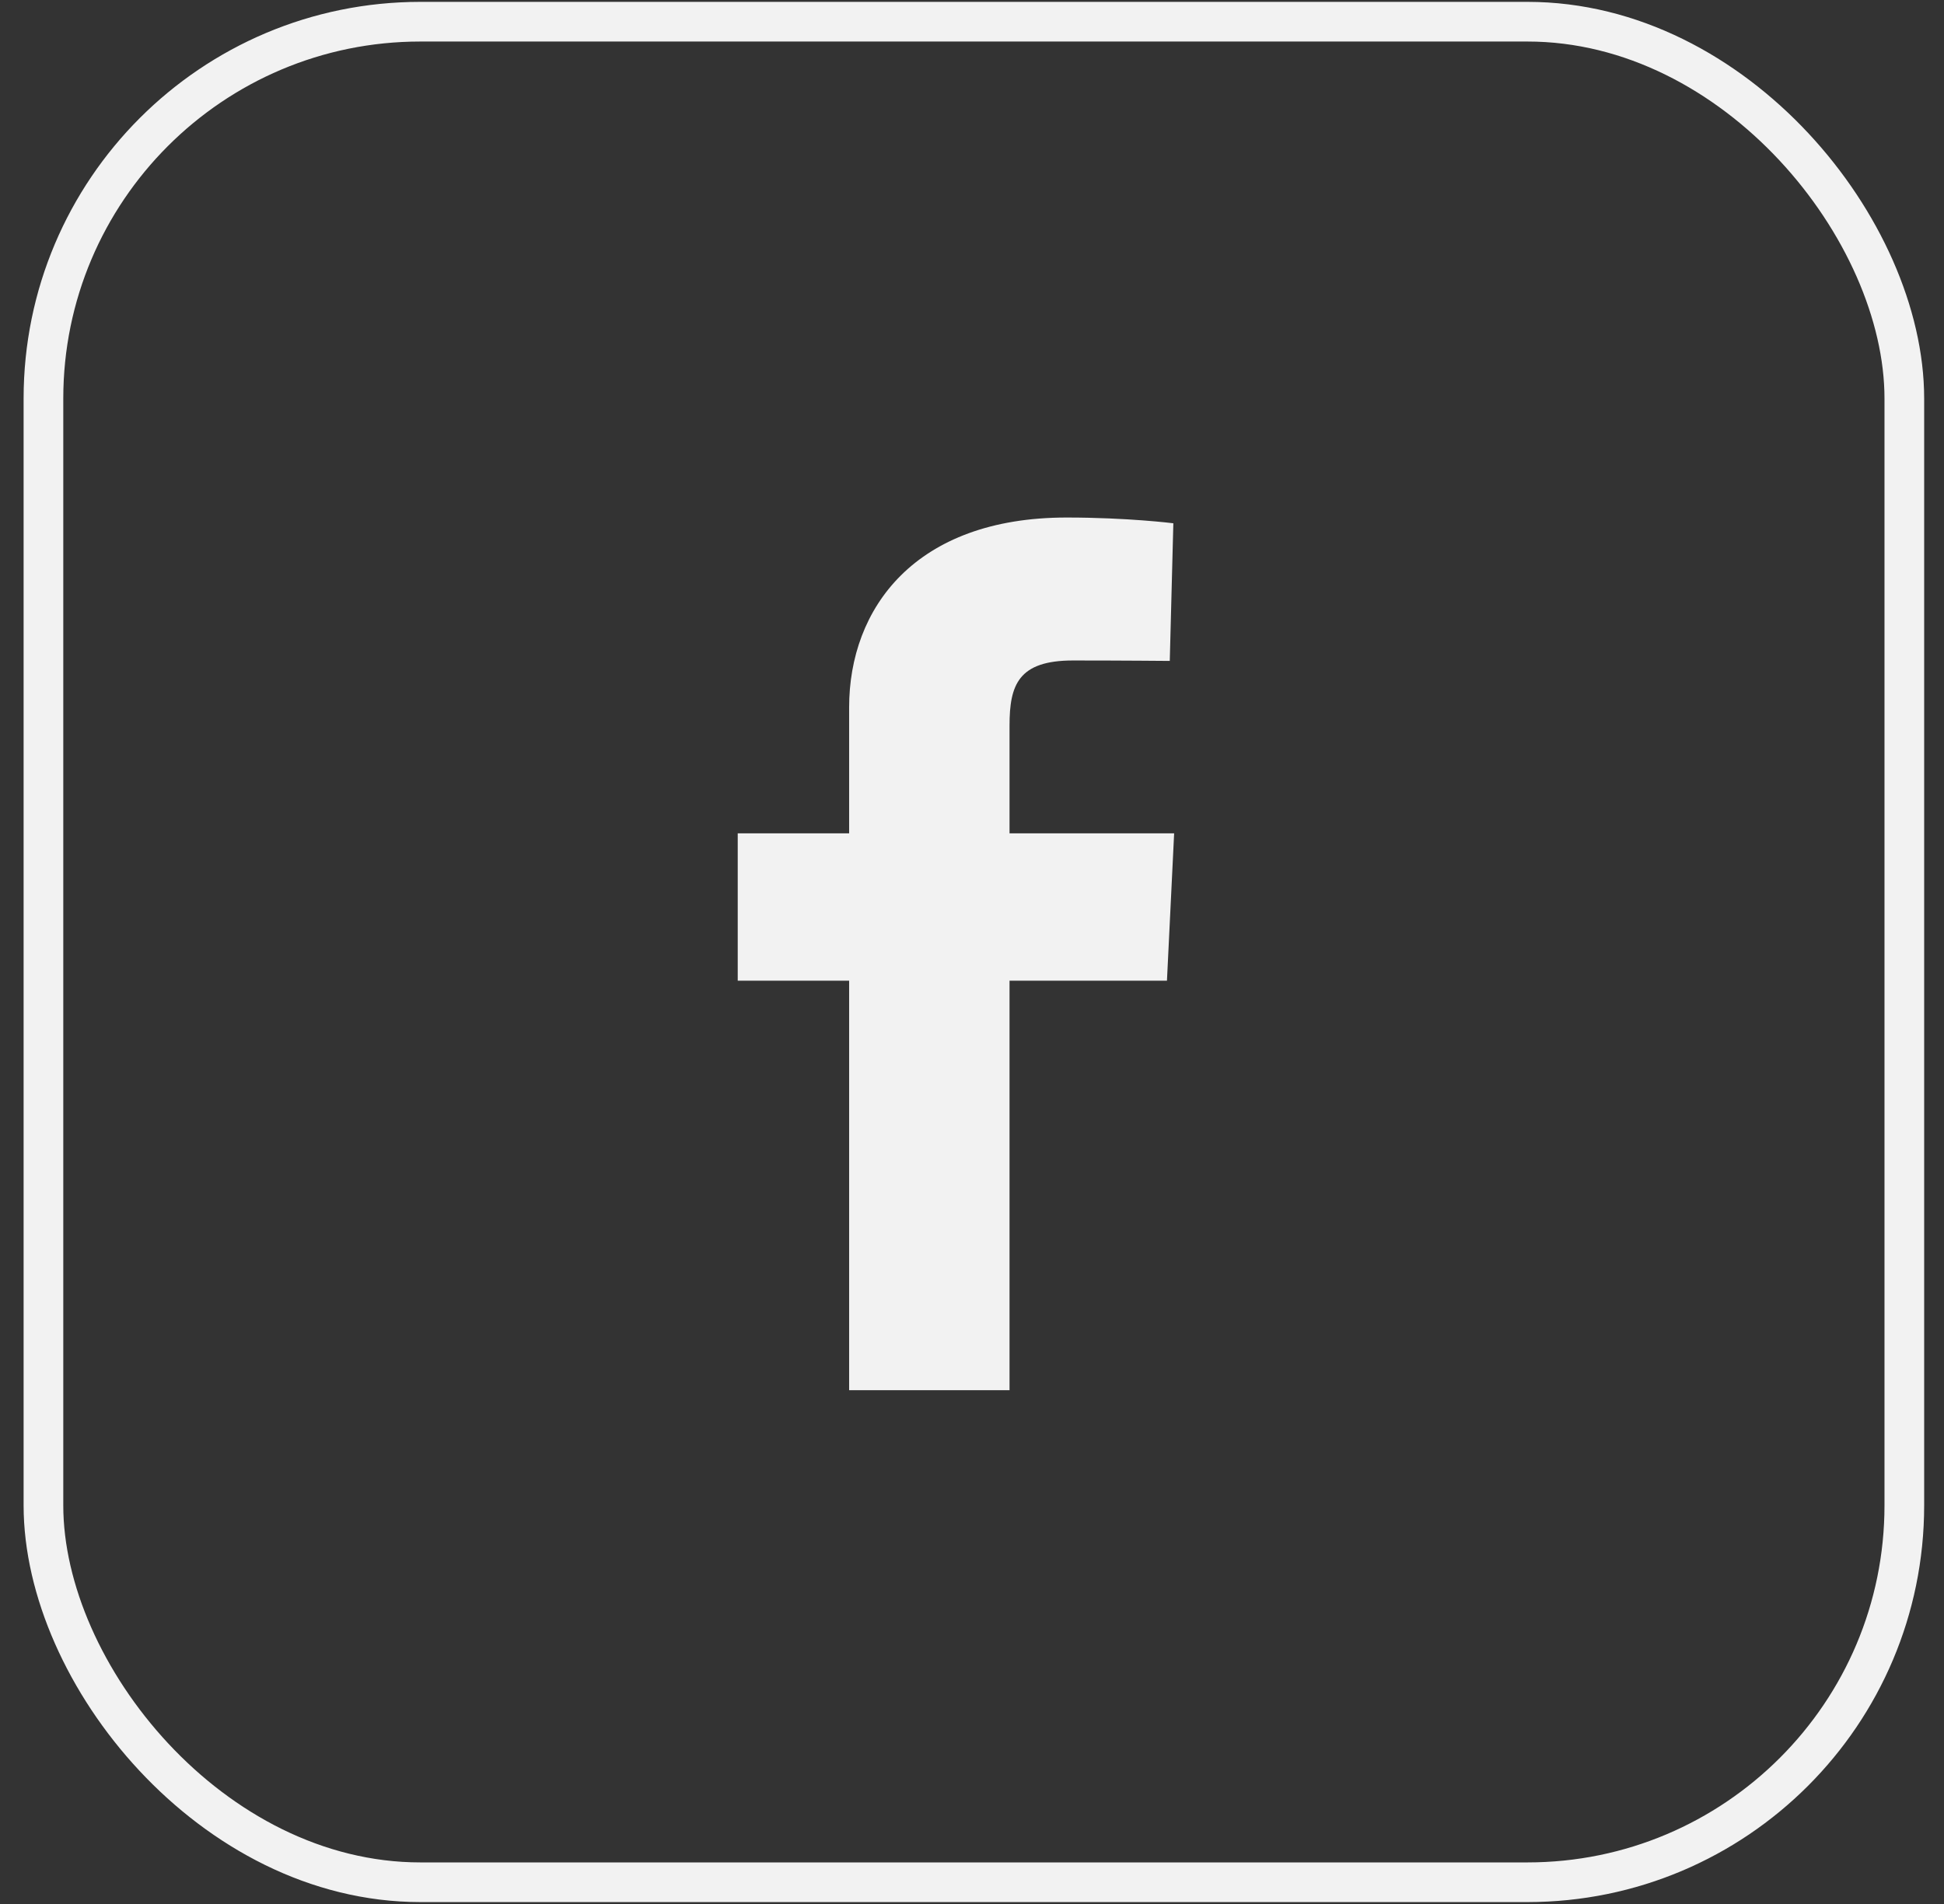
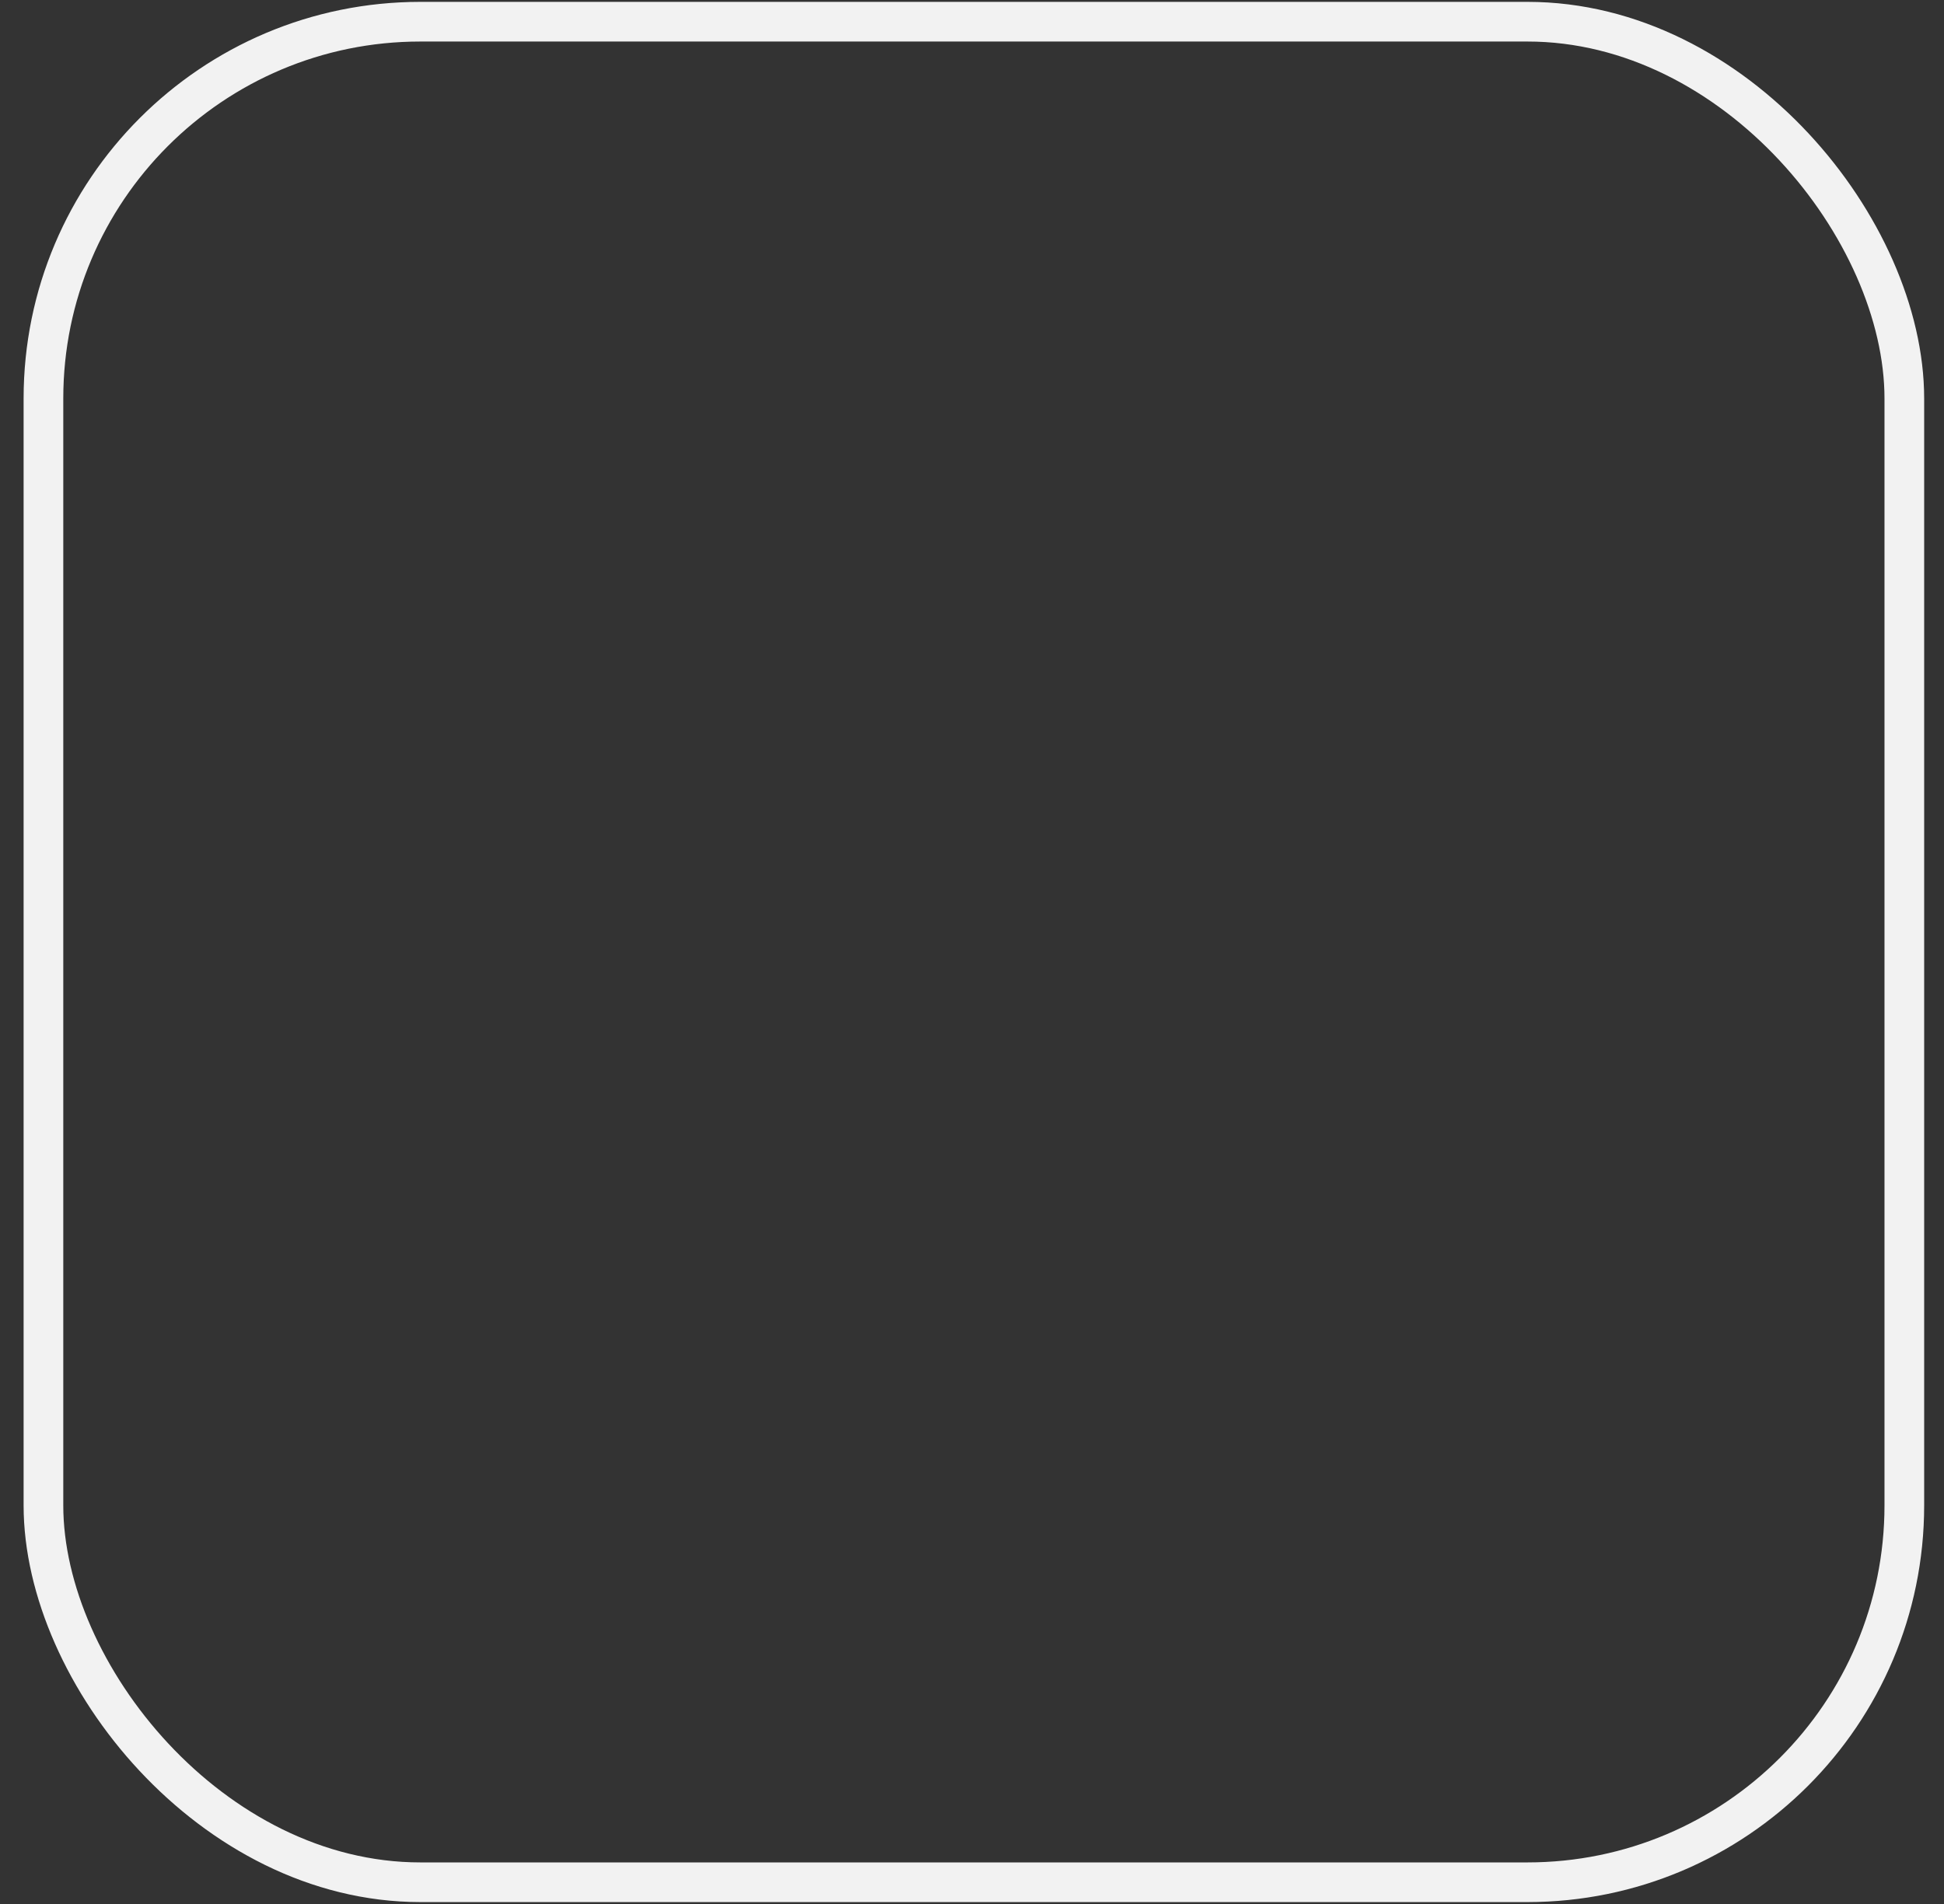
<svg xmlns="http://www.w3.org/2000/svg" width="49" height="48" viewBox="0 0 49 48" fill="none">
  <rect x="0" y="0" width="49" height="48" fill="#333333" stroke="none" />
  <rect x="1.095" y="0.547" width="46.905" height="46.905" rx="9.5" stroke="#F2F2F2" />
-   <path d="M21.403 35.047V24.724H18.595V21.008H21.403V17.833C21.403 15.338 23.061 13.047 26.884 13.047C28.431 13.047 29.575 13.192 29.575 13.192L29.485 16.662C29.485 16.662 28.318 16.651 27.045 16.651C25.666 16.651 25.446 17.269 25.446 18.294V21.008H29.595L29.414 24.724H25.446V35.047H21.403Z" fill="#F2F2F2" />
</svg>